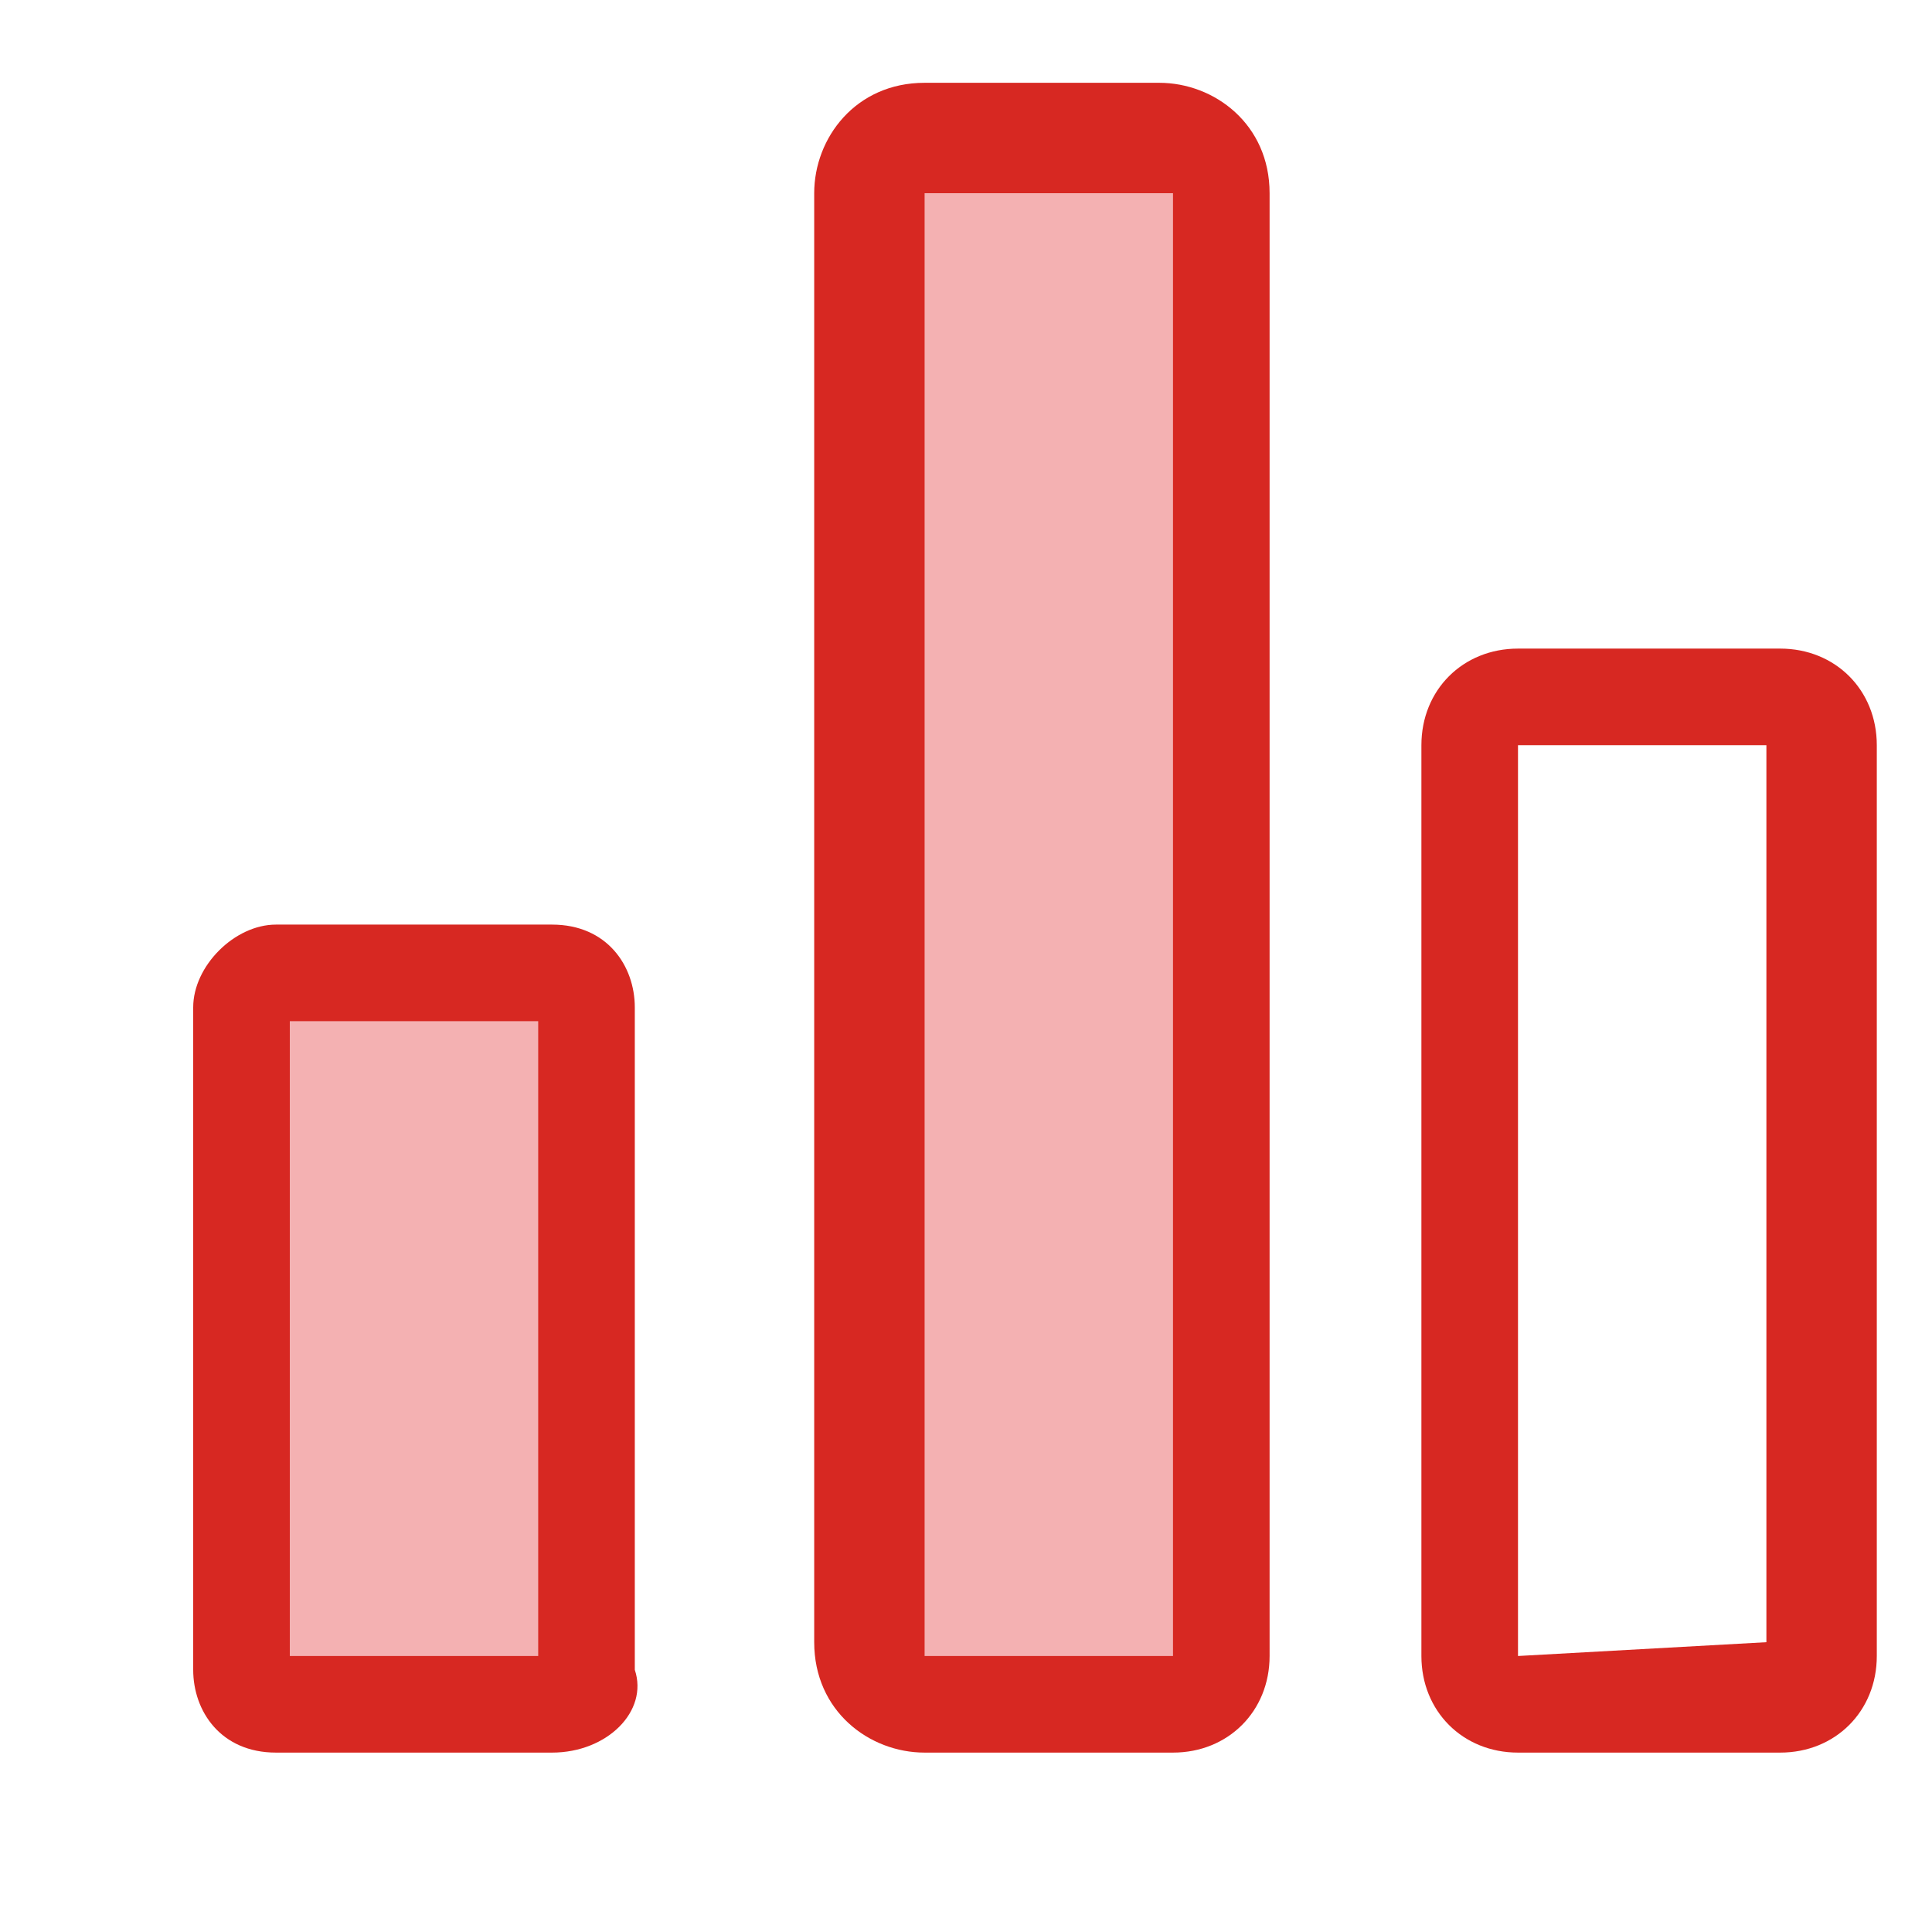
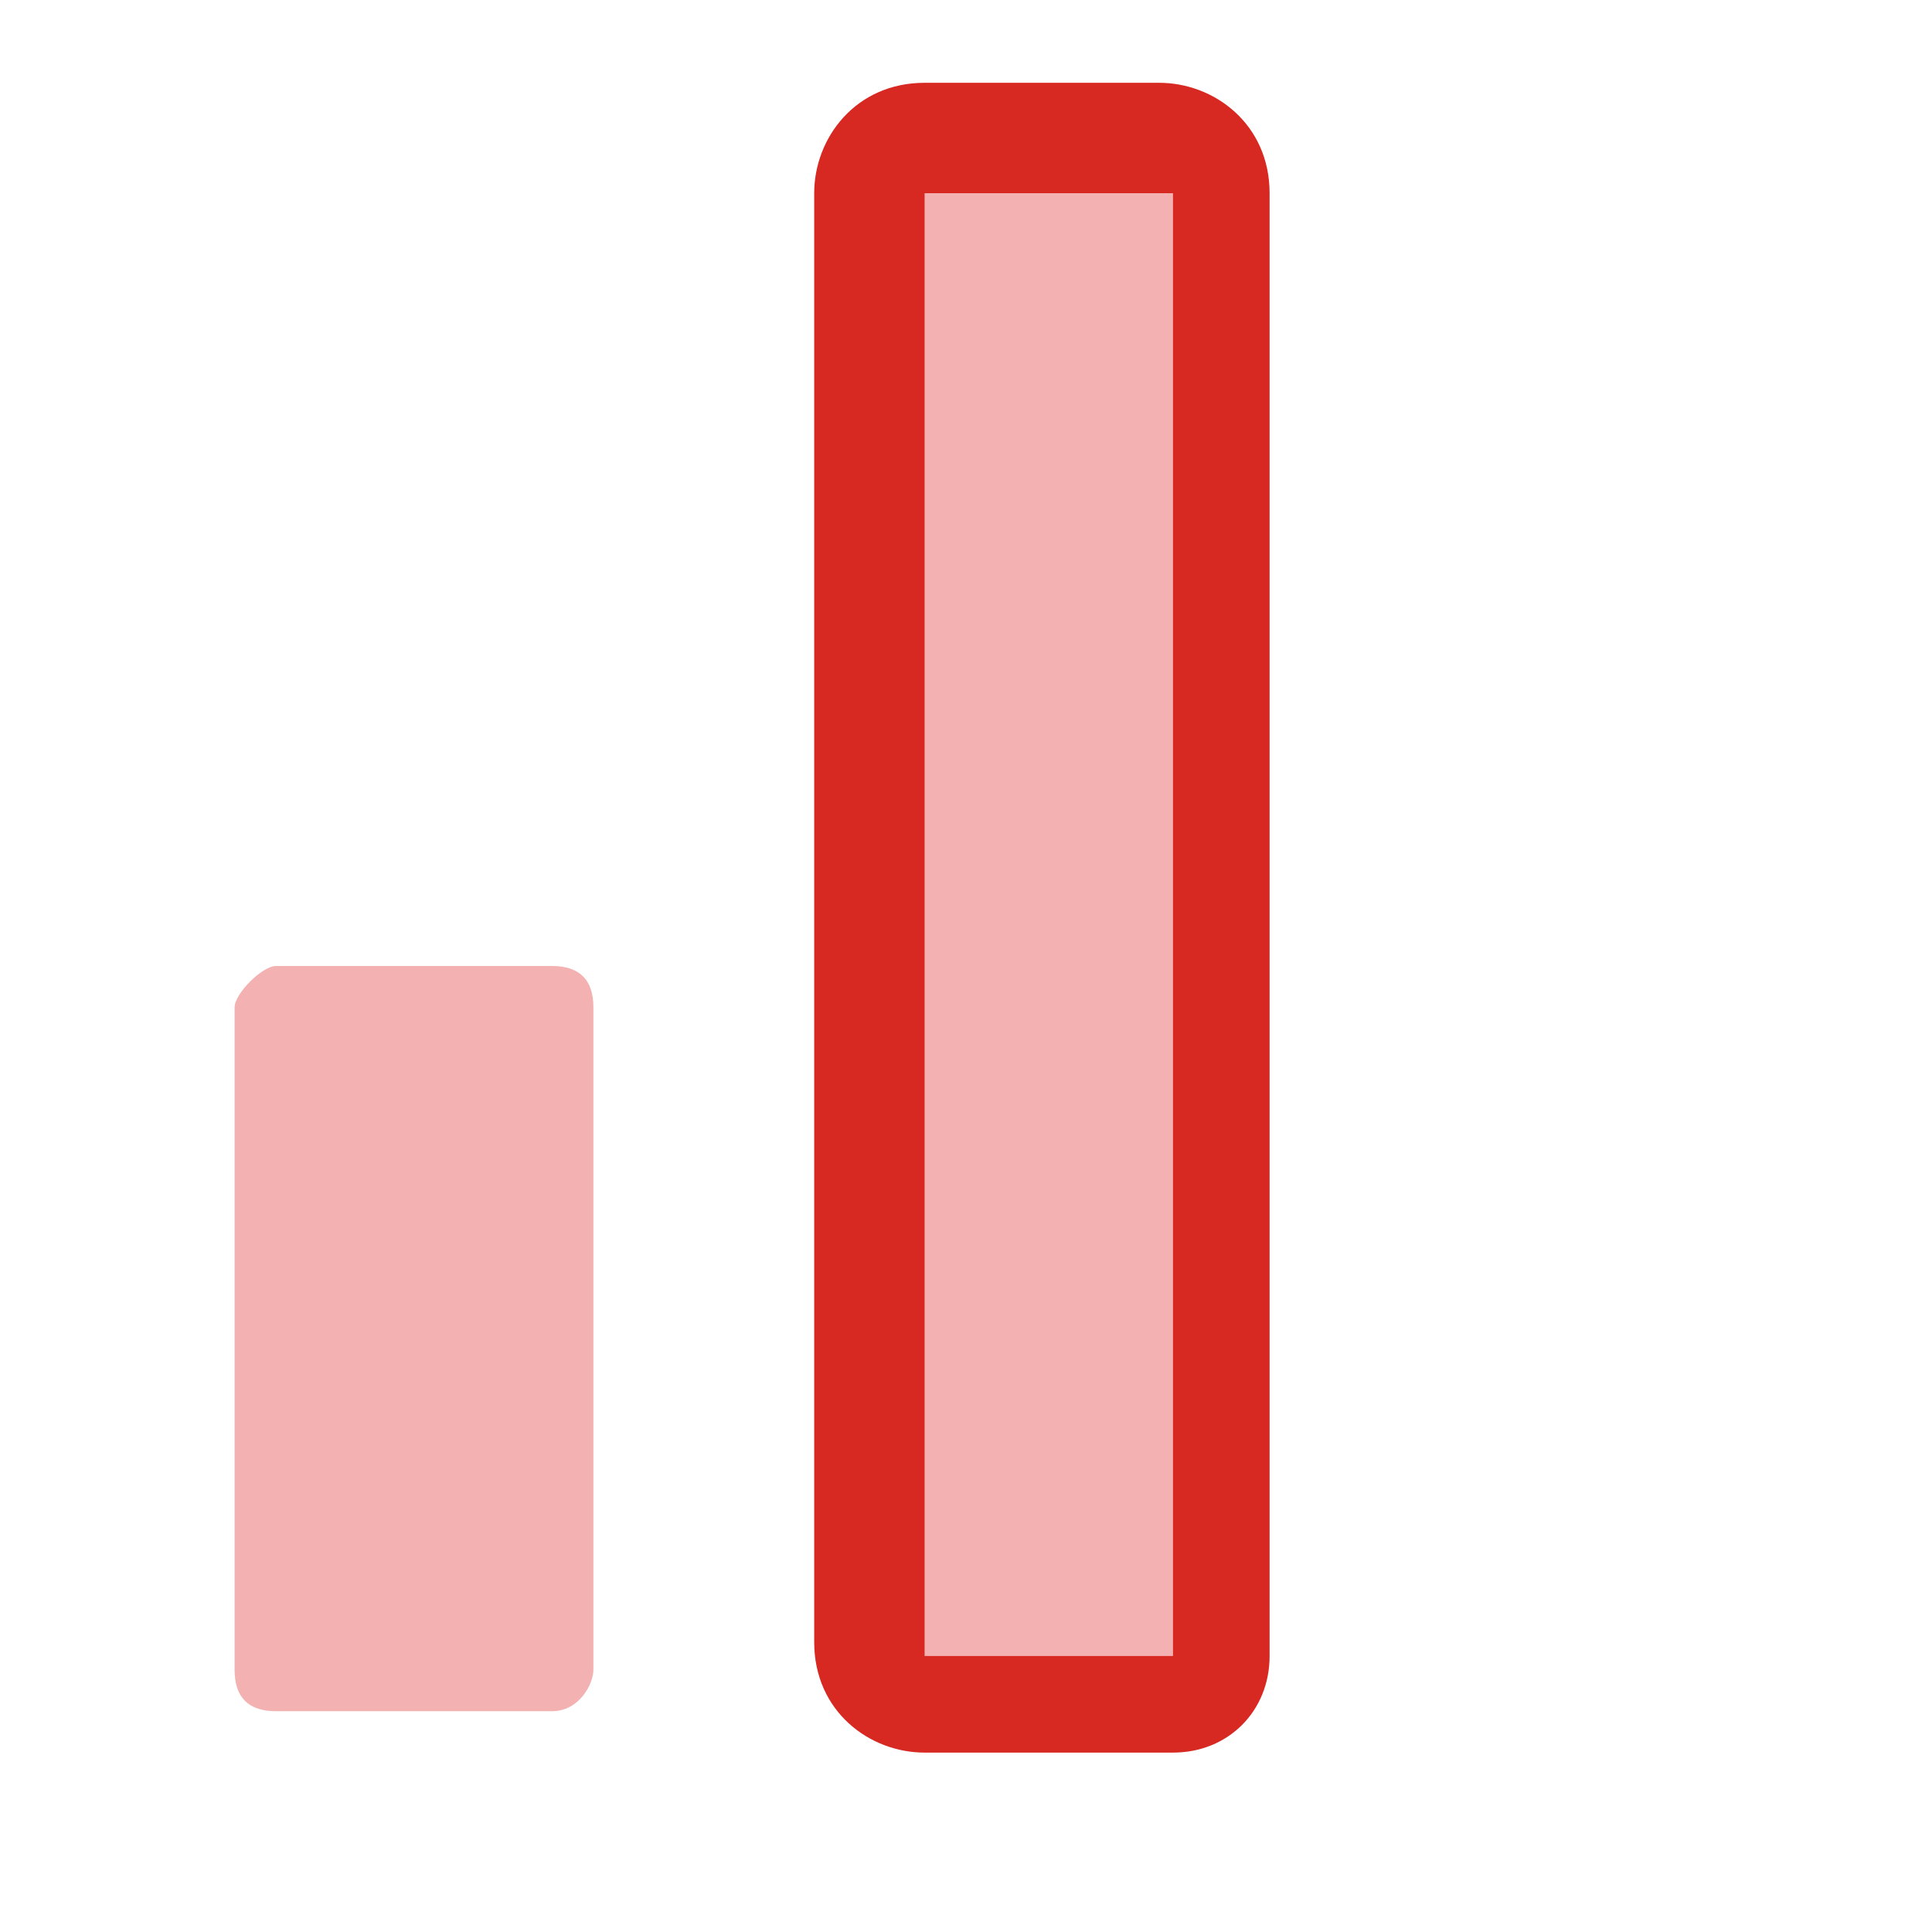
<svg xmlns="http://www.w3.org/2000/svg" width="800px" height="800px" viewBox="0 0 1024 1024" class="icon">
  <path d="M292.571 906.971H146.286c-14.629 0-21.943-7.314-21.943-21.943V533.943c0-7.314 14.629-21.943 21.943-21.943h146.286c14.629 0 21.943 7.314 21.943 21.943v351.086c0 7.314-7.314 21.943-21.943 21.943z" fill="#F4B1B2" />
-   <path d="M292.571 928.914H146.286c-29.257 0-43.886-21.943-43.886-43.886V533.943c0-21.943 21.943-43.886 43.886-43.886h146.286c29.257 0 43.886 21.943 43.886 43.886v351.086c7.314 21.943-14.629 43.886-43.886 43.886zM153.6 877.714h131.657V541.257H153.6V877.714zM943.543 928.914H804.571c-29.257 0-51.2-21.943-51.2-51.2V394.971c0-29.257 21.943-51.2 51.2-51.2h138.971c29.257 0 51.2 21.943 51.2 51.2V877.714c0 29.257-21.943 51.2-51.2 51.2z m-7.314-533.943H804.571V877.714l131.657-7.314V394.971z m7.314 482.743z" fill="#D72822" />
  <path d="M621.714 906.971H490.057c-14.629 0-29.257-14.629-29.257-29.257V102.4c0-14.629 14.629-29.257 29.257-29.257h124.343c14.629 0 29.257 14.629 29.257 29.257V877.714c7.314 14.629-7.314 29.257-21.943 29.257z" fill="#F4B1B2" />
  <path d="M621.714 928.914H490.057c-29.257 0-58.514-21.943-58.514-58.514V102.4c0-29.257 21.943-58.514 58.514-58.514h124.343c29.257 0 58.514 21.943 58.514 58.514V877.714c0 29.257-21.943 51.2-51.2 51.2zM490.057 102.4V877.714h131.657V102.4H490.057z" fill="#D72822" />
</svg>